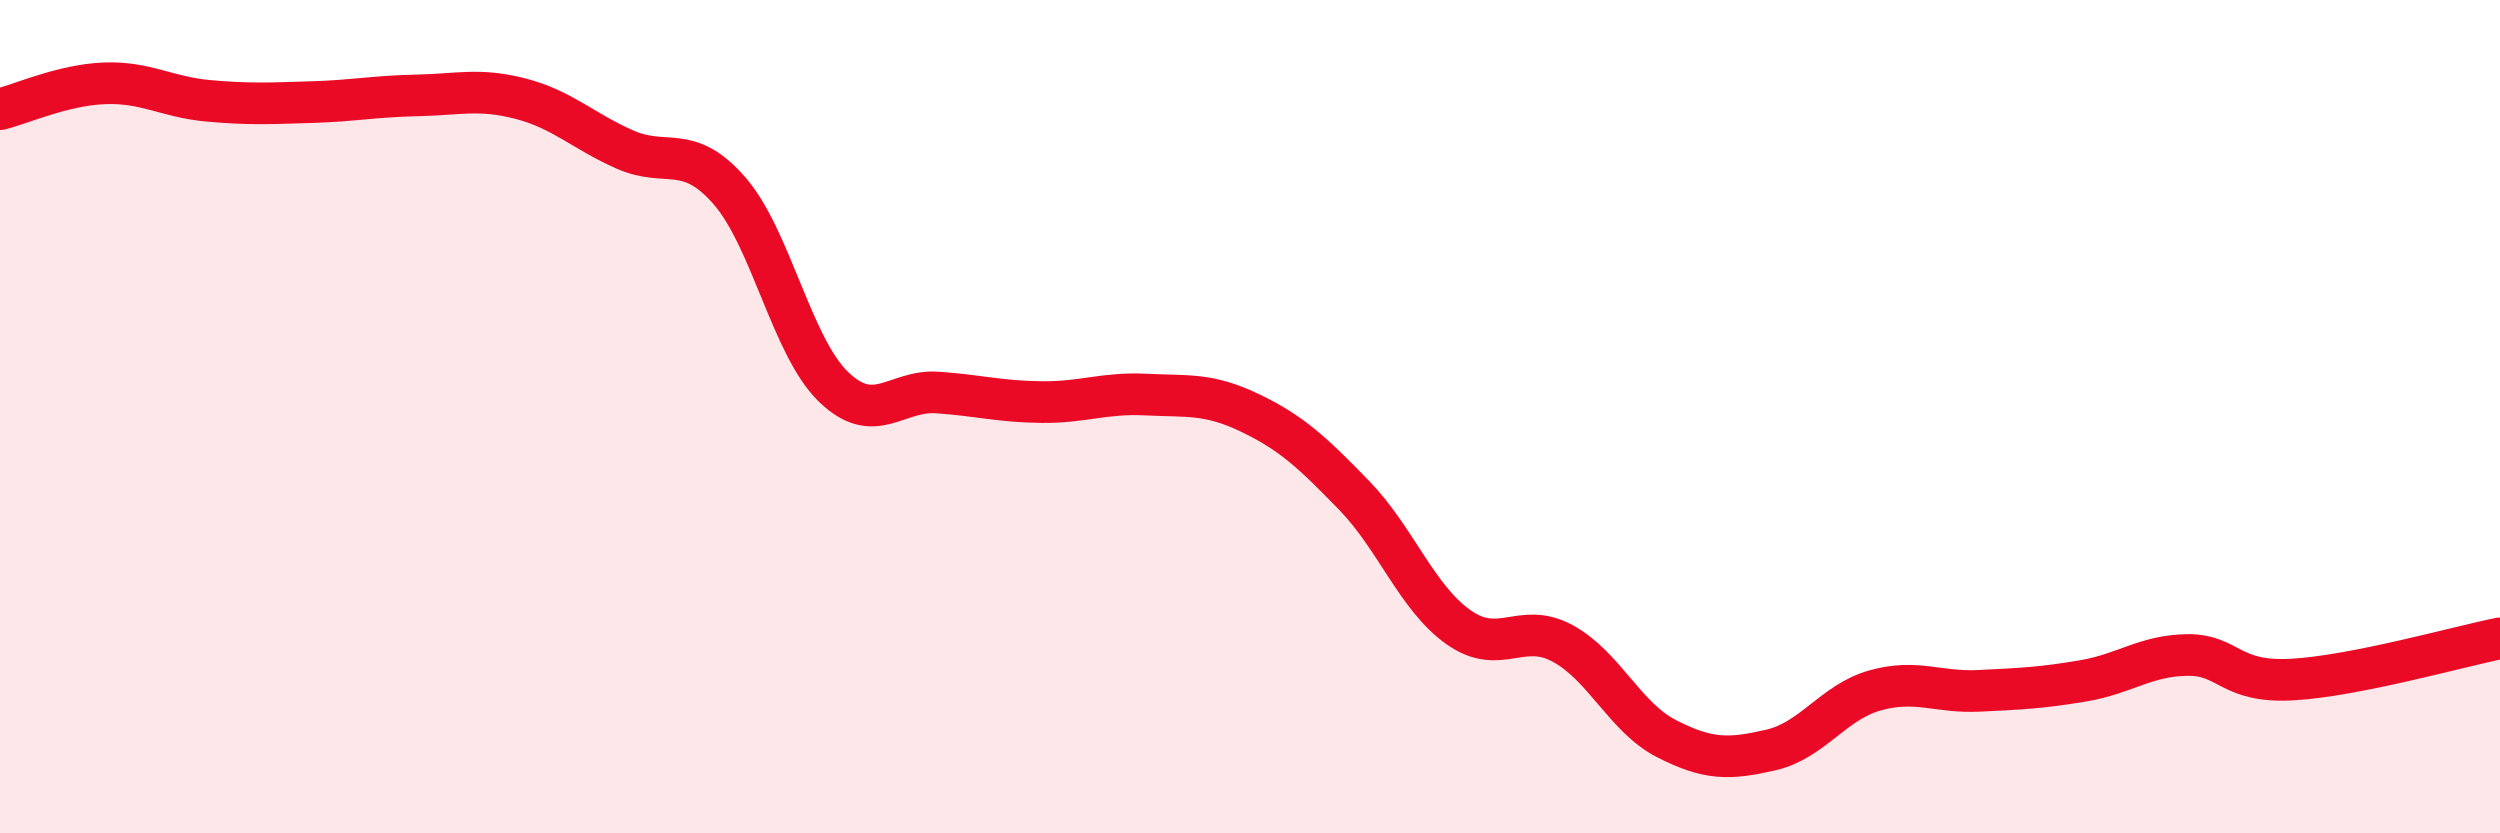
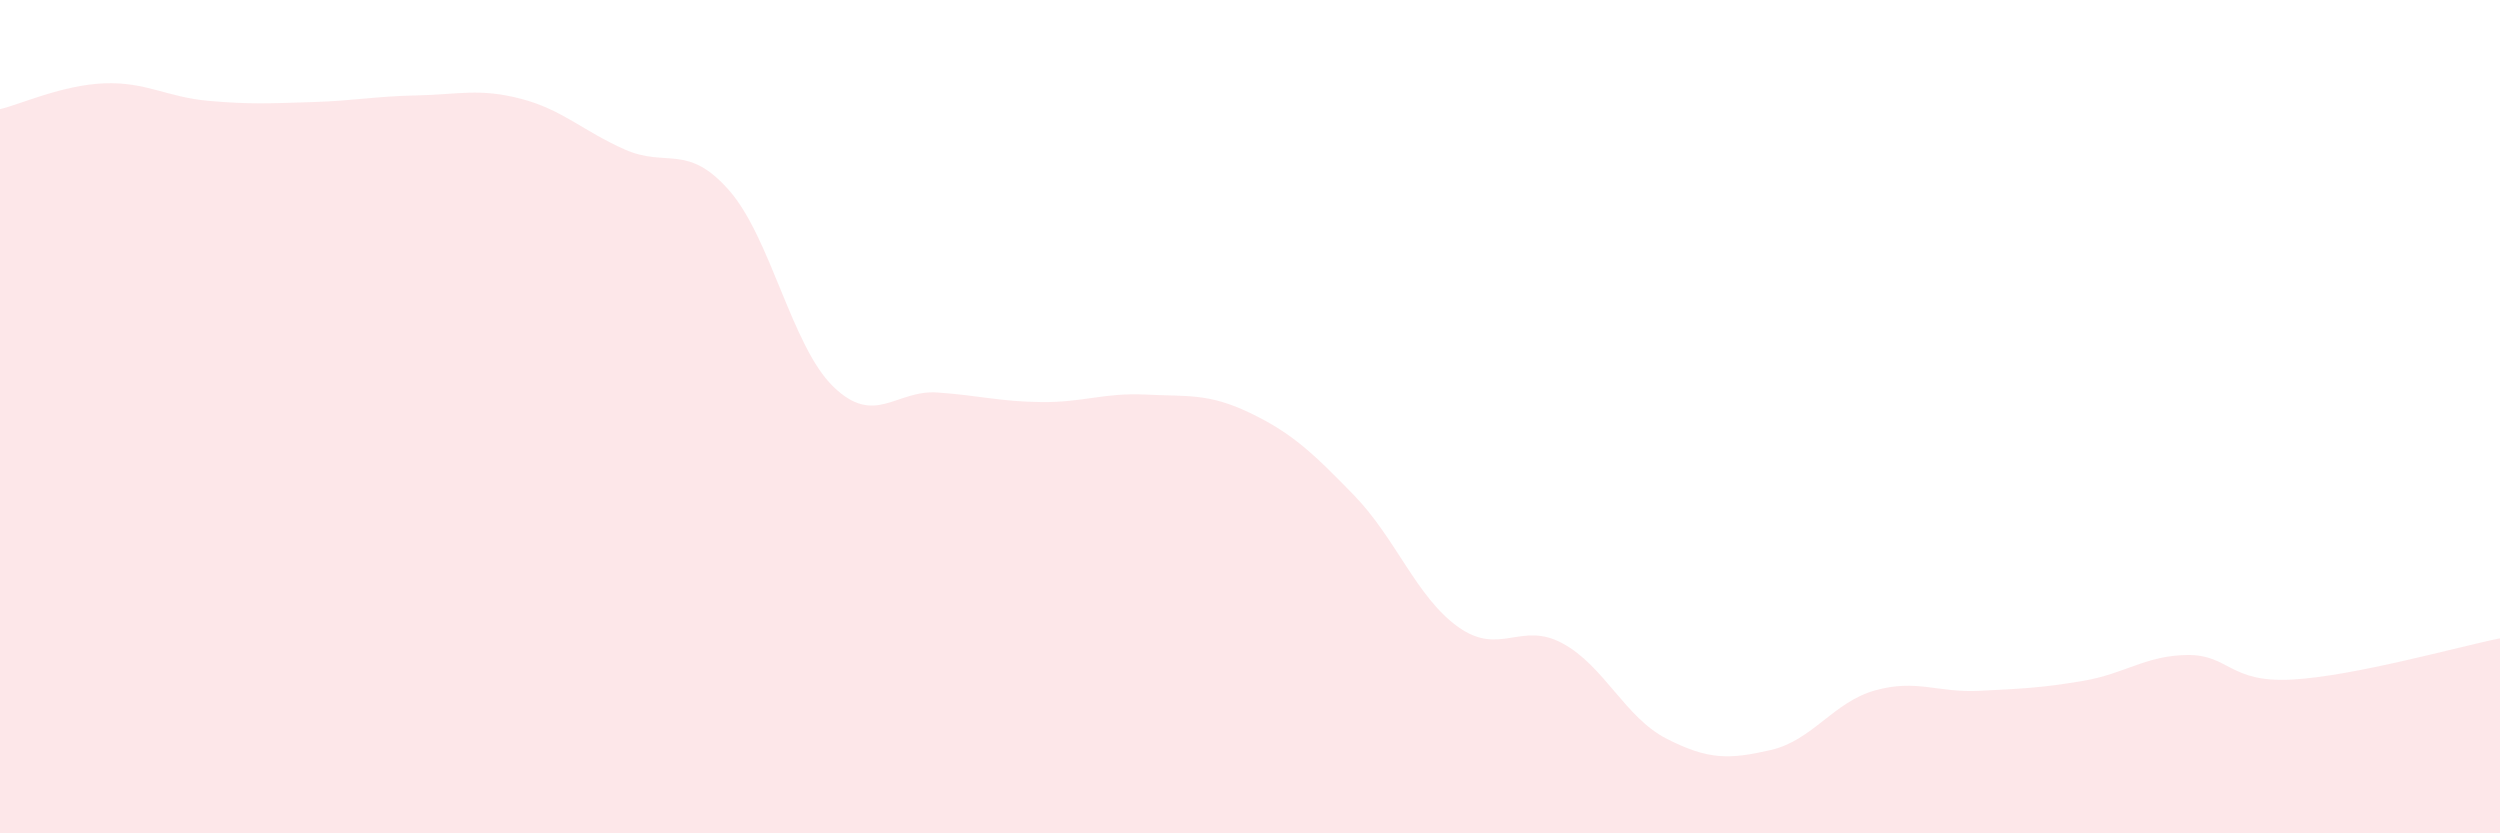
<svg xmlns="http://www.w3.org/2000/svg" width="60" height="20" viewBox="0 0 60 20">
  <path d="M 0,2.62 C 0.5,2.5 1.5,2.04 2.5,2 C 3.5,1.96 4,2.33 5,2.42 C 6,2.51 6.5,2.48 7.5,2.45 C 8.5,2.42 9,2.31 10,2.29 C 11,2.27 11.5,2.11 12.5,2.37 C 13.5,2.63 14,3.15 15,3.59 C 16,4.03 16.5,3.43 17.5,4.57 C 18.5,5.71 19,8.31 20,9.28 C 21,10.25 21.5,9.35 22.5,9.42 C 23.5,9.49 24,9.64 25,9.65 C 26,9.66 26.5,9.42 27.5,9.47 C 28.5,9.52 29,9.43 30,9.91 C 31,10.39 31.5,10.86 32.5,11.89 C 33.5,12.92 34,14.34 35,15.05 C 36,15.76 36.5,14.9 37.5,15.44 C 38.5,15.98 39,17.22 40,17.73 C 41,18.24 41.5,18.23 42.5,18 C 43.5,17.77 44,16.85 45,16.57 C 46,16.29 46.5,16.63 47.5,16.58 C 48.5,16.53 49,16.51 50,16.34 C 51,16.17 51.5,15.73 52.5,15.72 C 53.5,15.71 53.5,16.39 55,16.31 C 56.5,16.23 59,15.52 60,15.32L60 20L0 20Z" fill="#EB0A25" opacity="0.1" stroke-linecap="round" stroke-linejoin="round" />
-   <path d="M 0,2.62 C 0.5,2.5 1.5,2.04 2.5,2 C 3.5,1.96 4,2.33 5,2.42 C 6,2.51 6.5,2.48 7.5,2.45 C 8.5,2.42 9,2.31 10,2.29 C 11,2.27 11.5,2.11 12.5,2.37 C 13.5,2.63 14,3.15 15,3.59 C 16,4.03 16.5,3.43 17.5,4.57 C 18.5,5.71 19,8.31 20,9.28 C 21,10.25 21.5,9.35 22.5,9.42 C 23.5,9.49 24,9.64 25,9.65 C 26,9.66 26.5,9.42 27.5,9.47 C 28.5,9.52 29,9.43 30,9.91 C 31,10.39 31.5,10.86 32.5,11.89 C 33.5,12.92 34,14.34 35,15.05 C 36,15.76 36.5,14.9 37.5,15.44 C 38.5,15.98 39,17.22 40,17.73 C 41,18.24 41.5,18.23 42.5,18 C 43.5,17.77 44,16.85 45,16.57 C 46,16.29 46.5,16.63 47.5,16.58 C 48.5,16.53 49,16.51 50,16.34 C 51,16.17 51.5,15.73 52.5,15.72 C 53.5,15.71 53.5,16.39 55,16.31 C 56.5,16.23 59,15.52 60,15.32" stroke="#EB0A25" stroke-width="1" fill="none" stroke-linecap="round" stroke-linejoin="round" />
</svg>